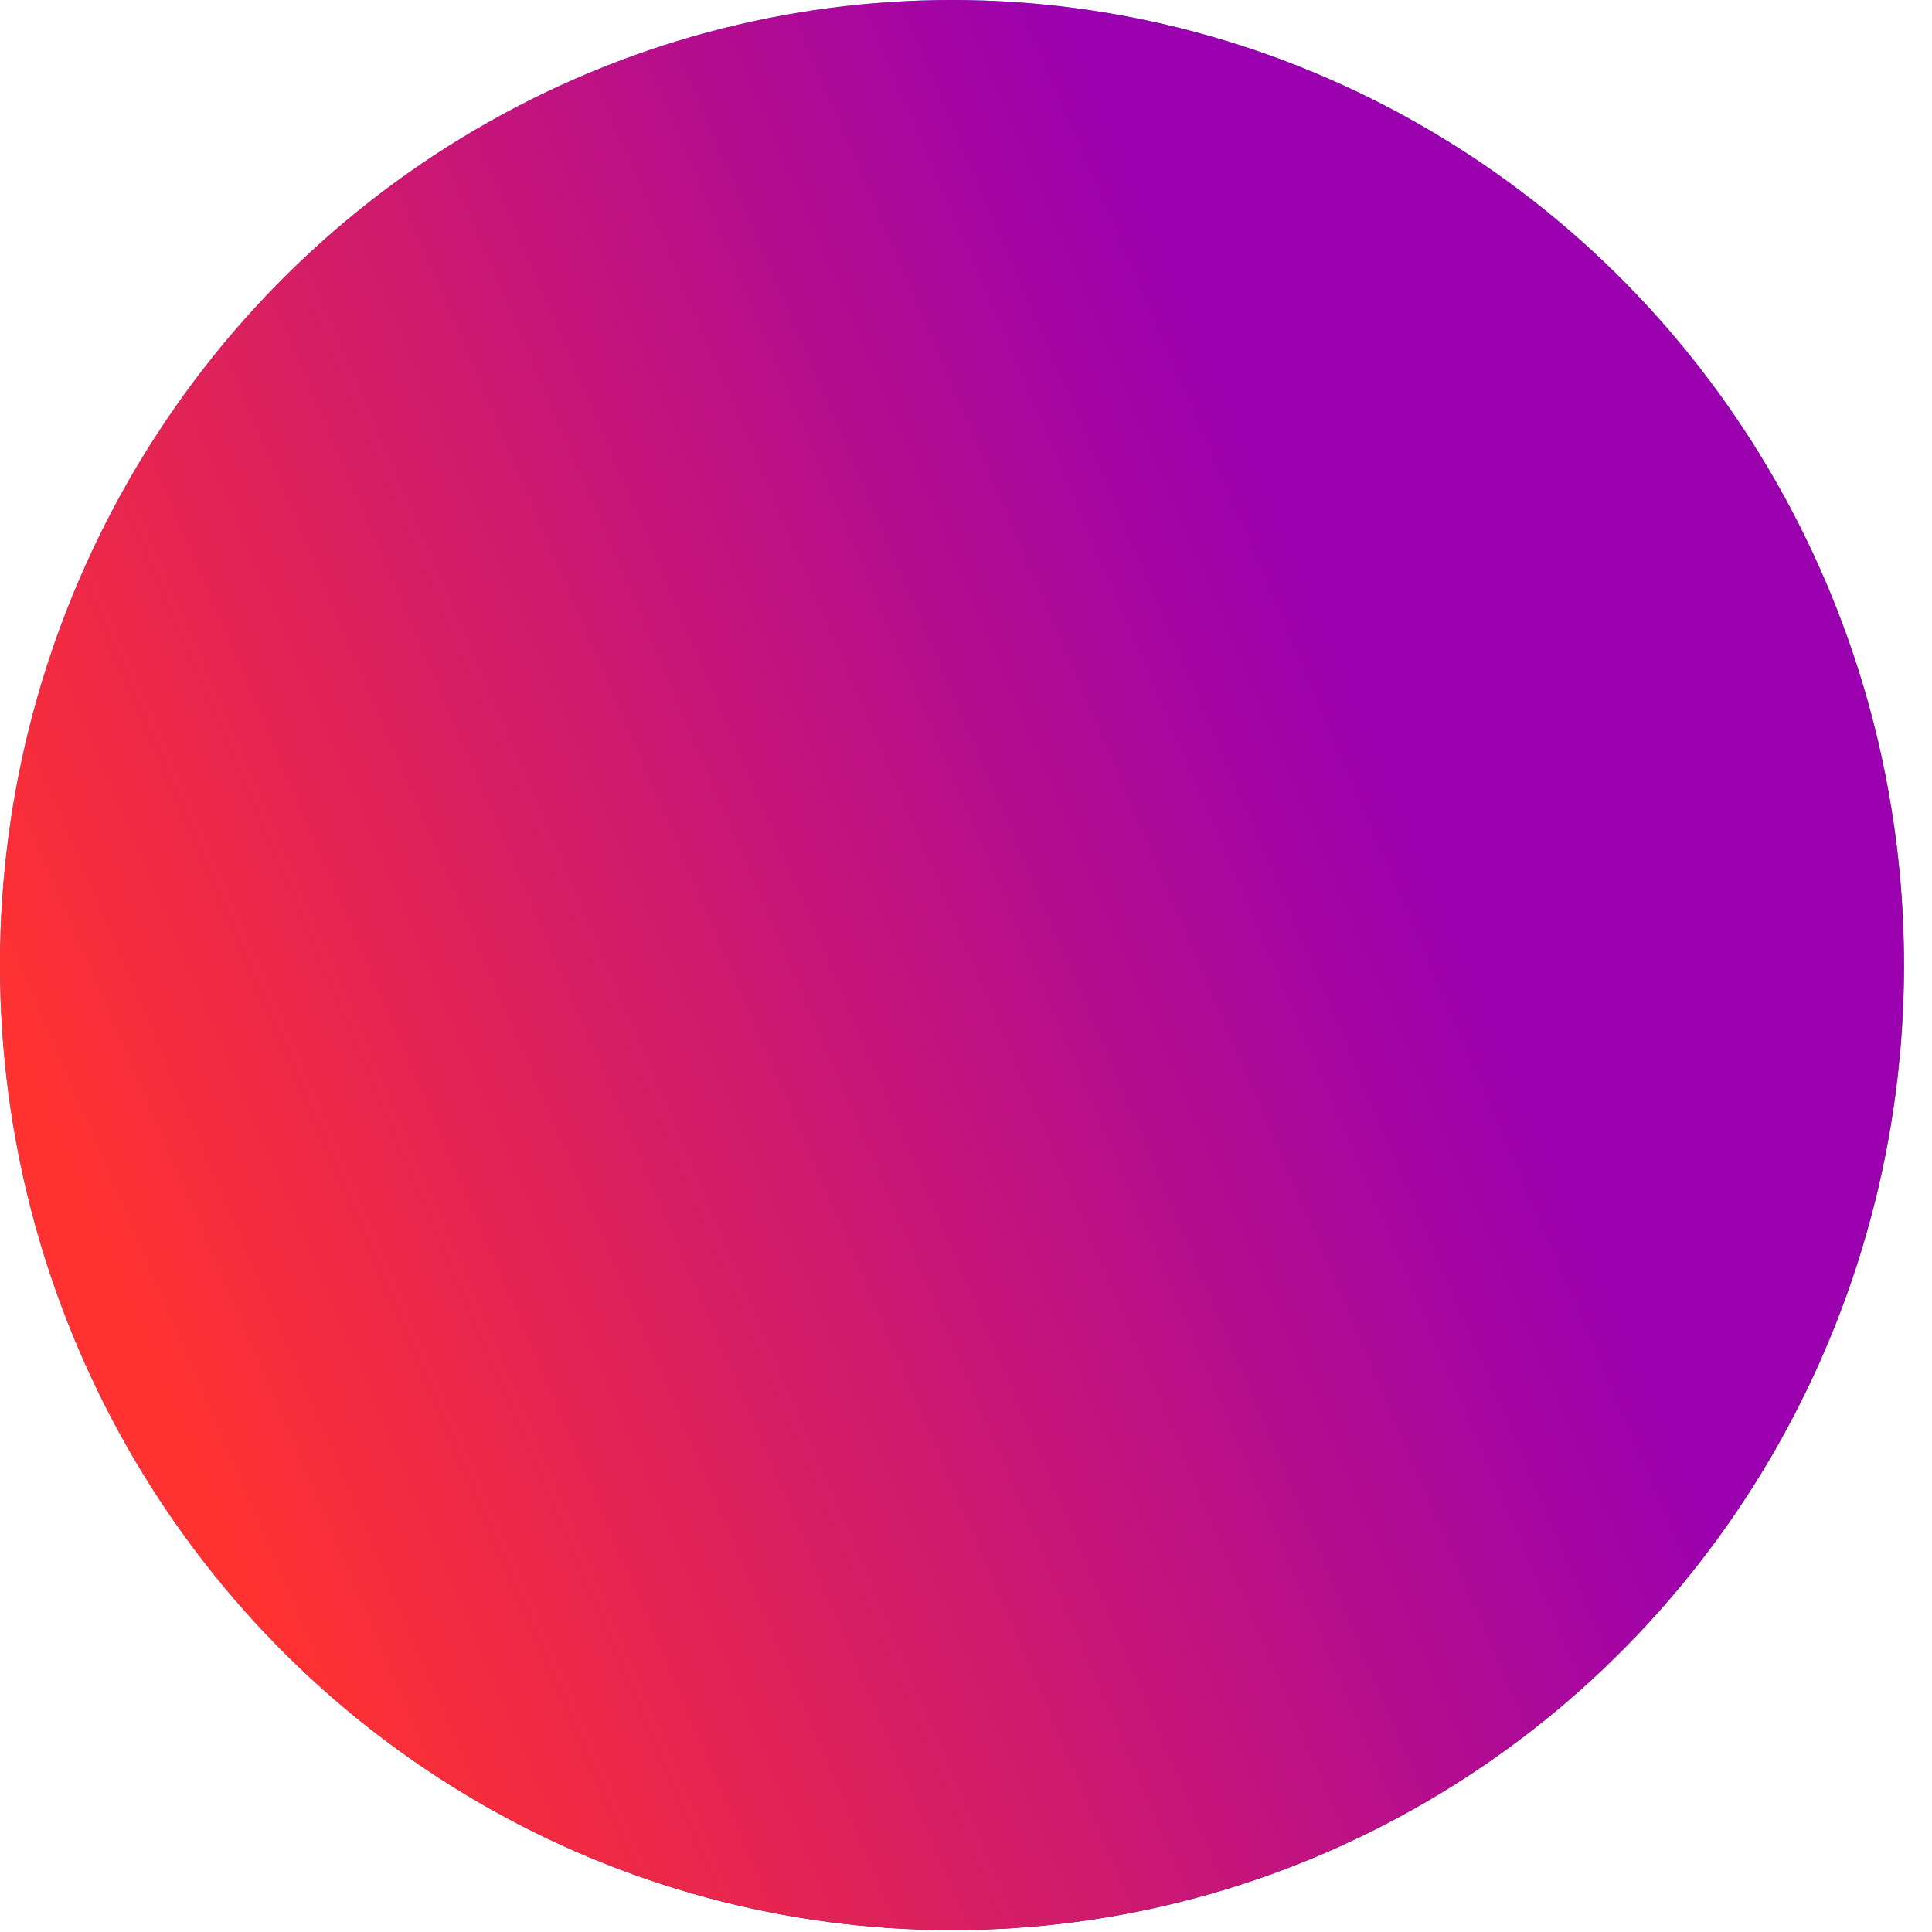
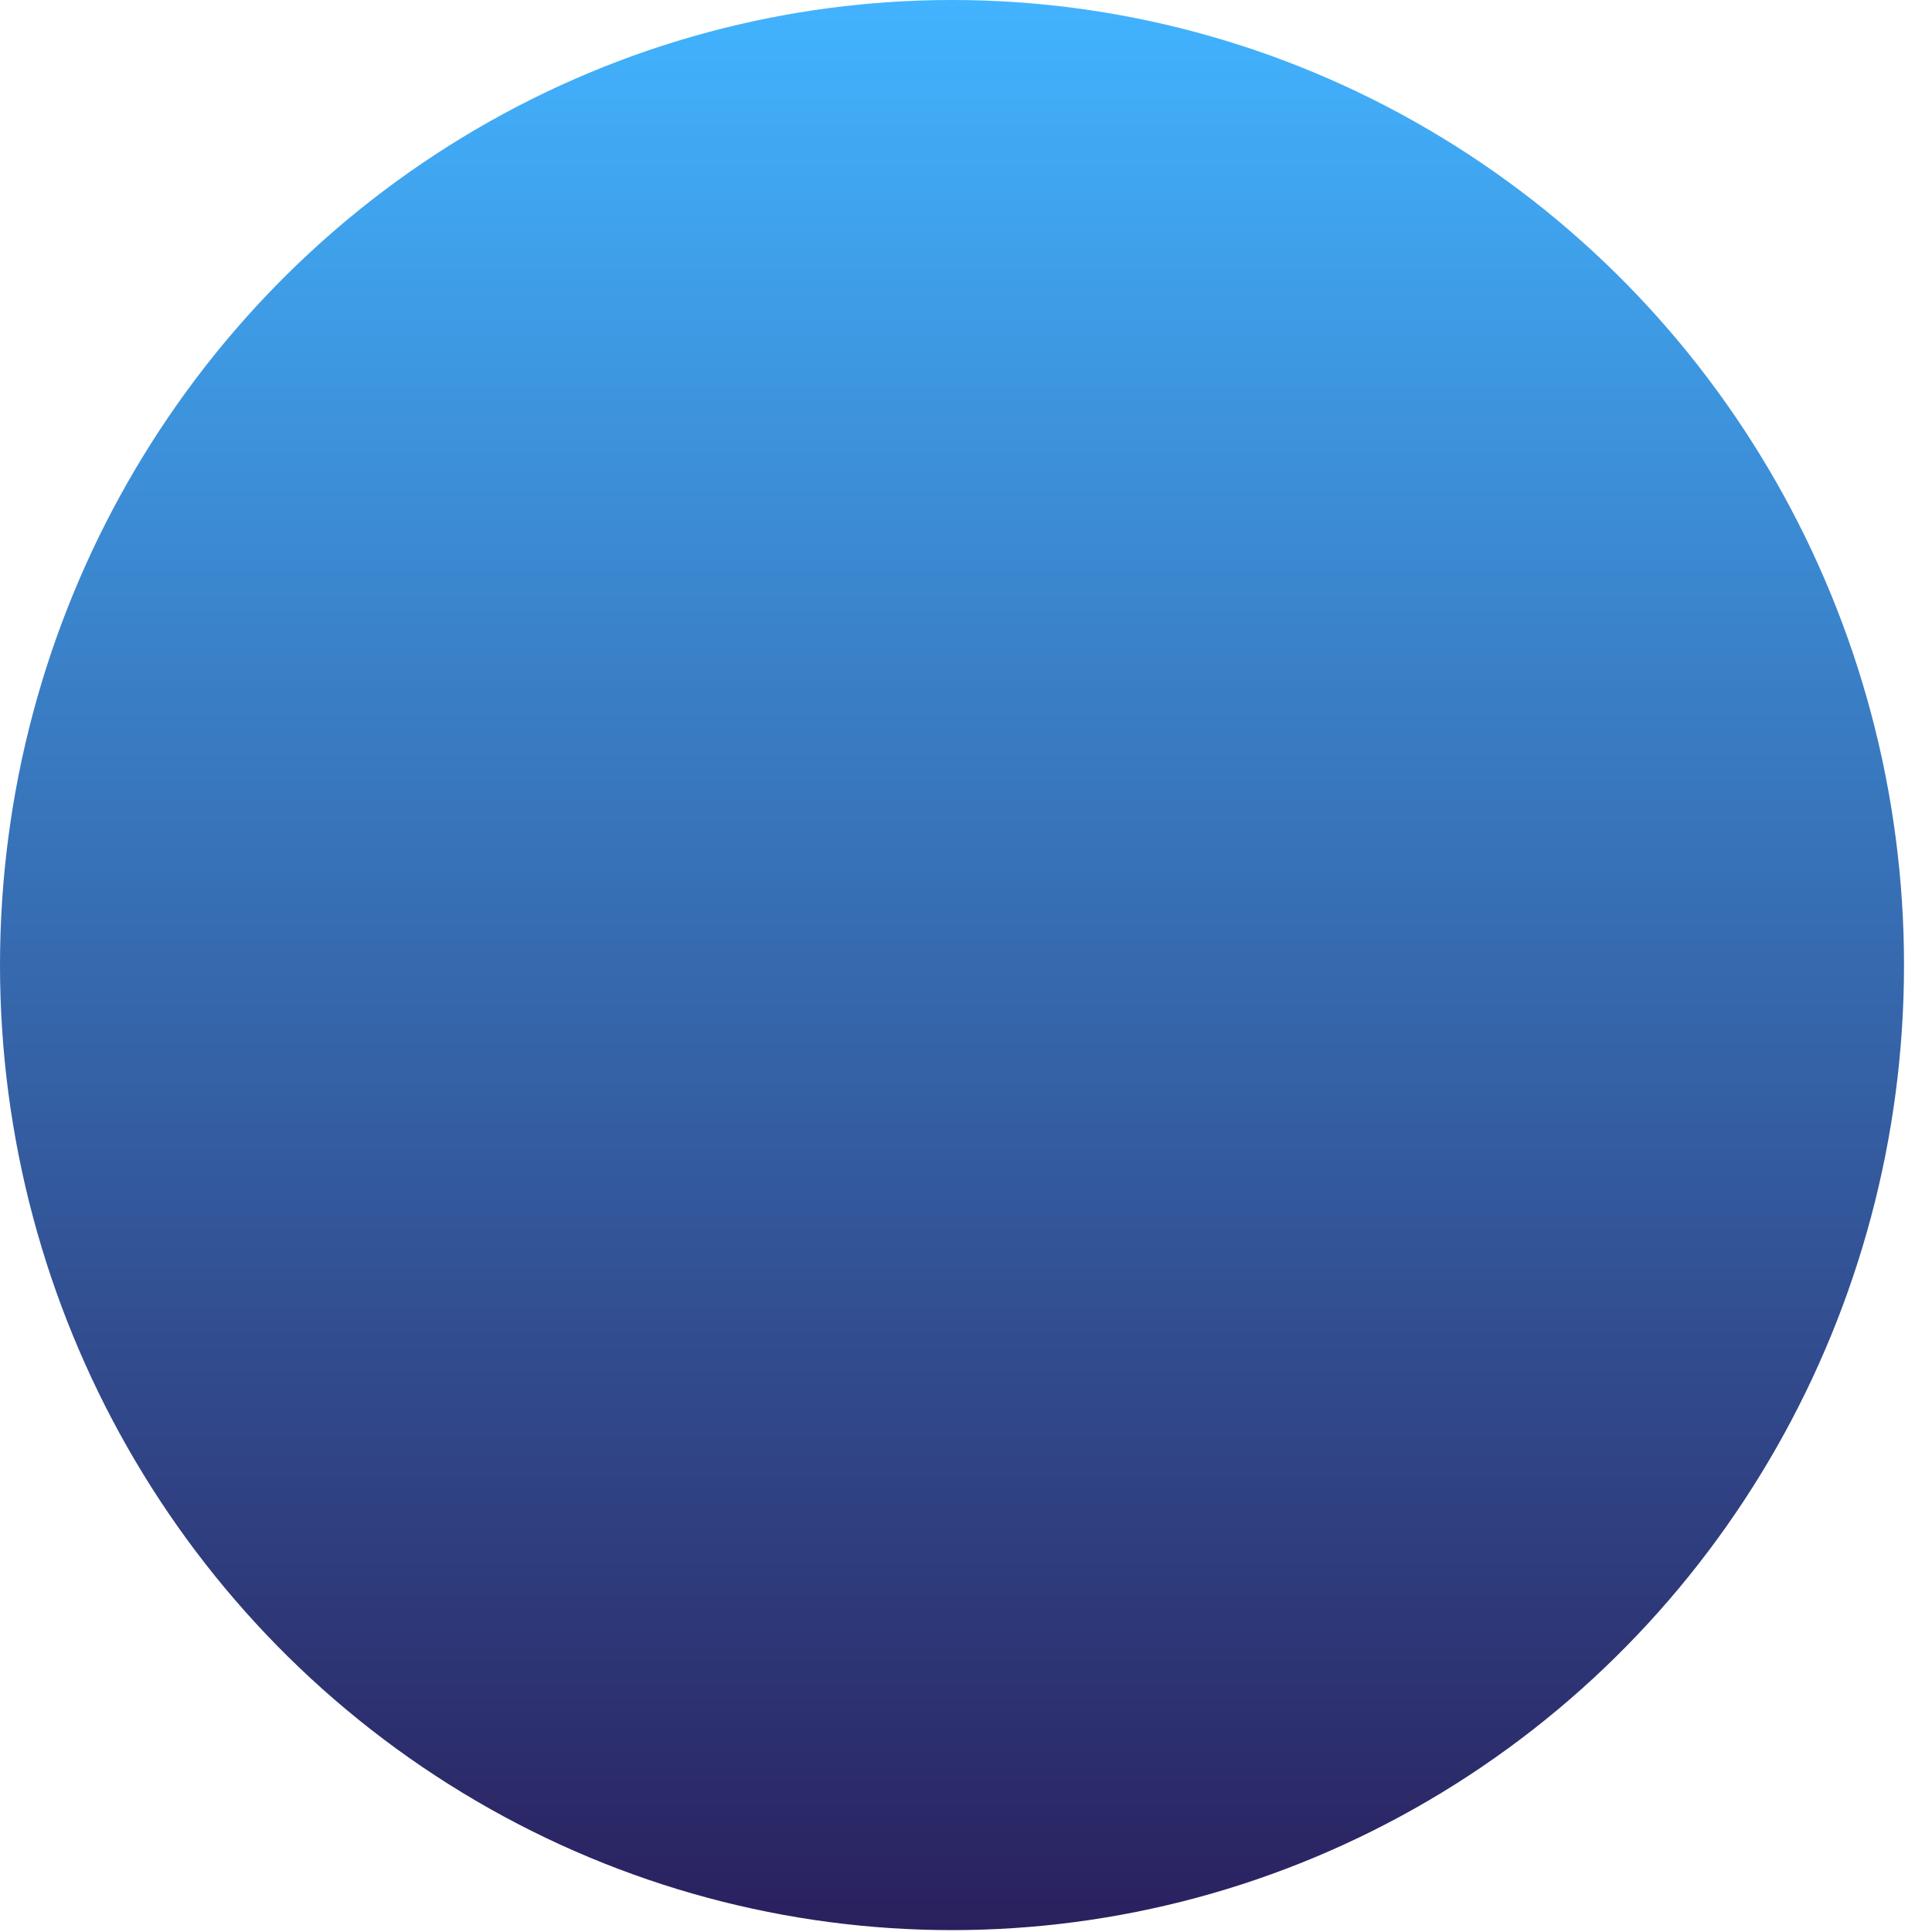
<svg xmlns="http://www.w3.org/2000/svg" fill="none" height="100%" overflow="visible" preserveAspectRatio="none" style="display: block;" viewBox="0 0 37 37" width="100%">
  <g id="Group 48098157">
    <g id="Ellipse 153">
      <ellipse cx="18.232" cy="18.482" fill="url(#paint0_linear_0_2398)" rx="18.232" ry="18.482" />
-       <ellipse cx="18.232" cy="18.482" fill="url(#paint1_linear_0_2398)" rx="18.232" ry="18.482" />
    </g>
  </g>
  <defs>
    <linearGradient gradientUnits="userSpaceOnUse" id="paint0_linear_0_2398" x1="18.232" x2="18.232" y1="0" y2="36.964">
      <stop stop-color="#42B3FF" />
      <stop offset="1" stop-color="#2A205E" />
    </linearGradient>
    <linearGradient gradientUnits="userSpaceOnUse" id="paint1_linear_0_2398" x1="-4.232" x2="28.551" y1="18.345" y2="4.318">
      <stop offset="0.1" stop-color="#FF3131" />
      <stop offset="0.837" stop-color="#9B00AF" />
    </linearGradient>
  </defs>
</svg>